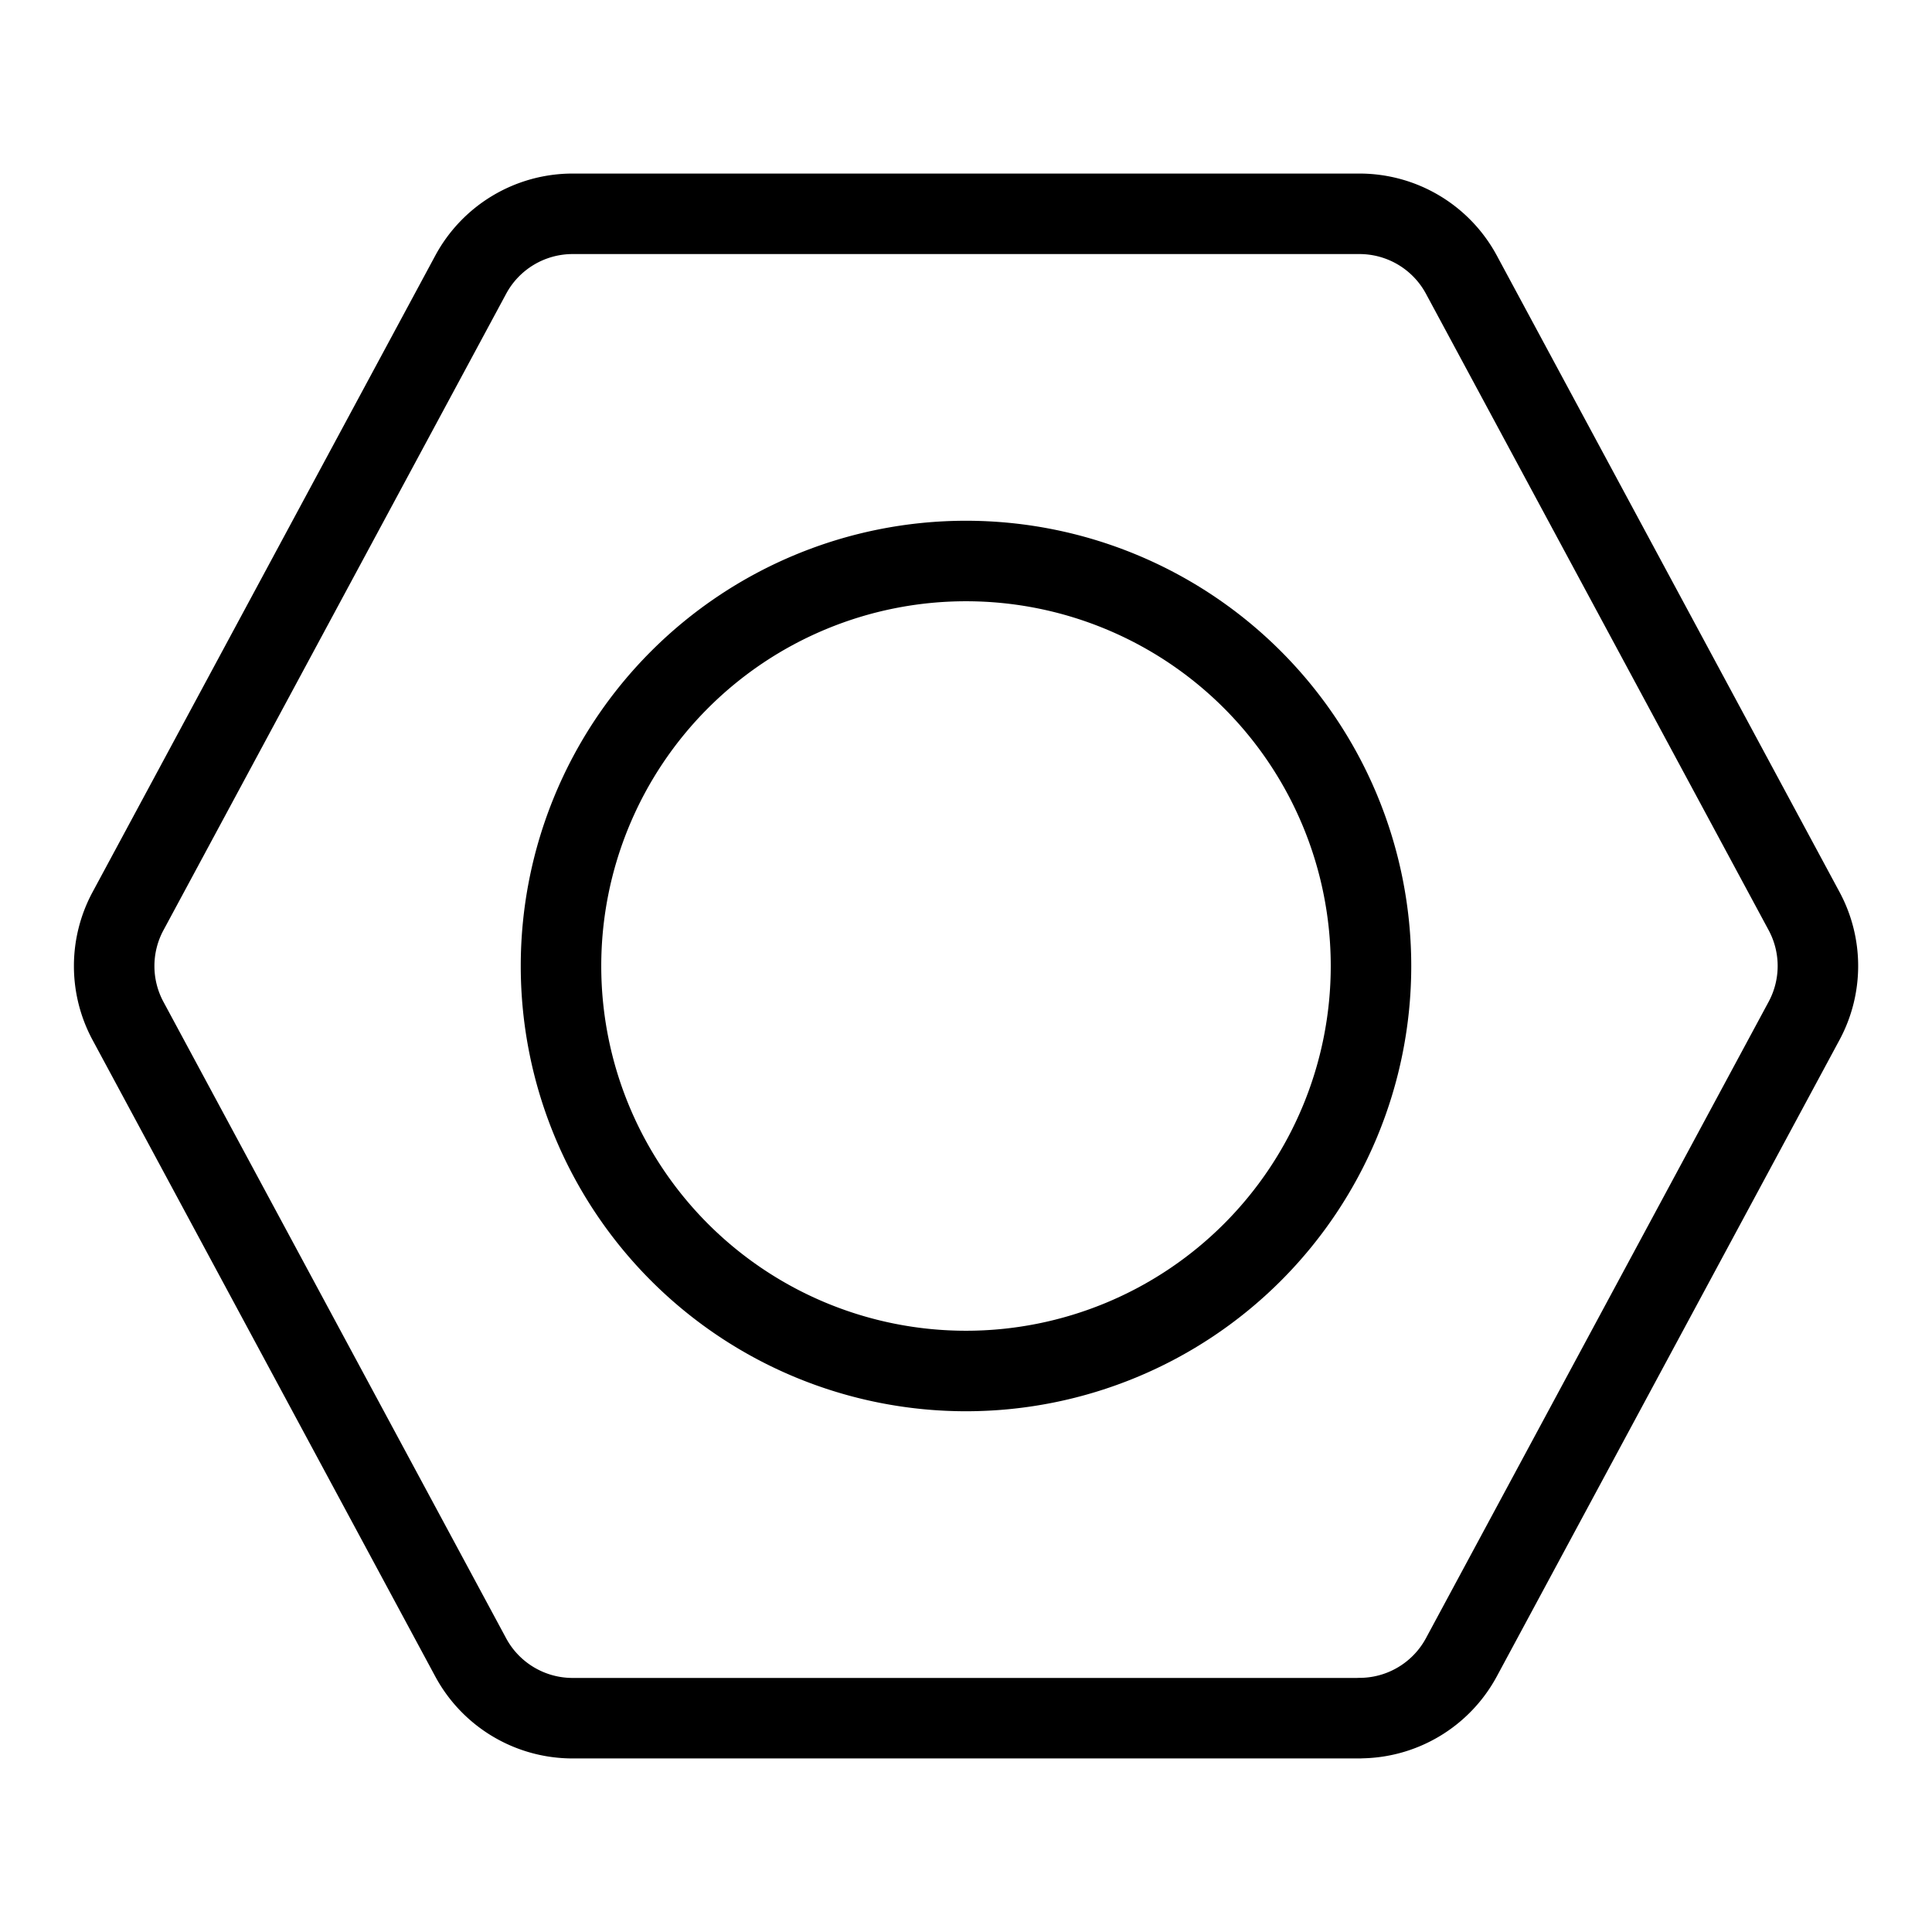
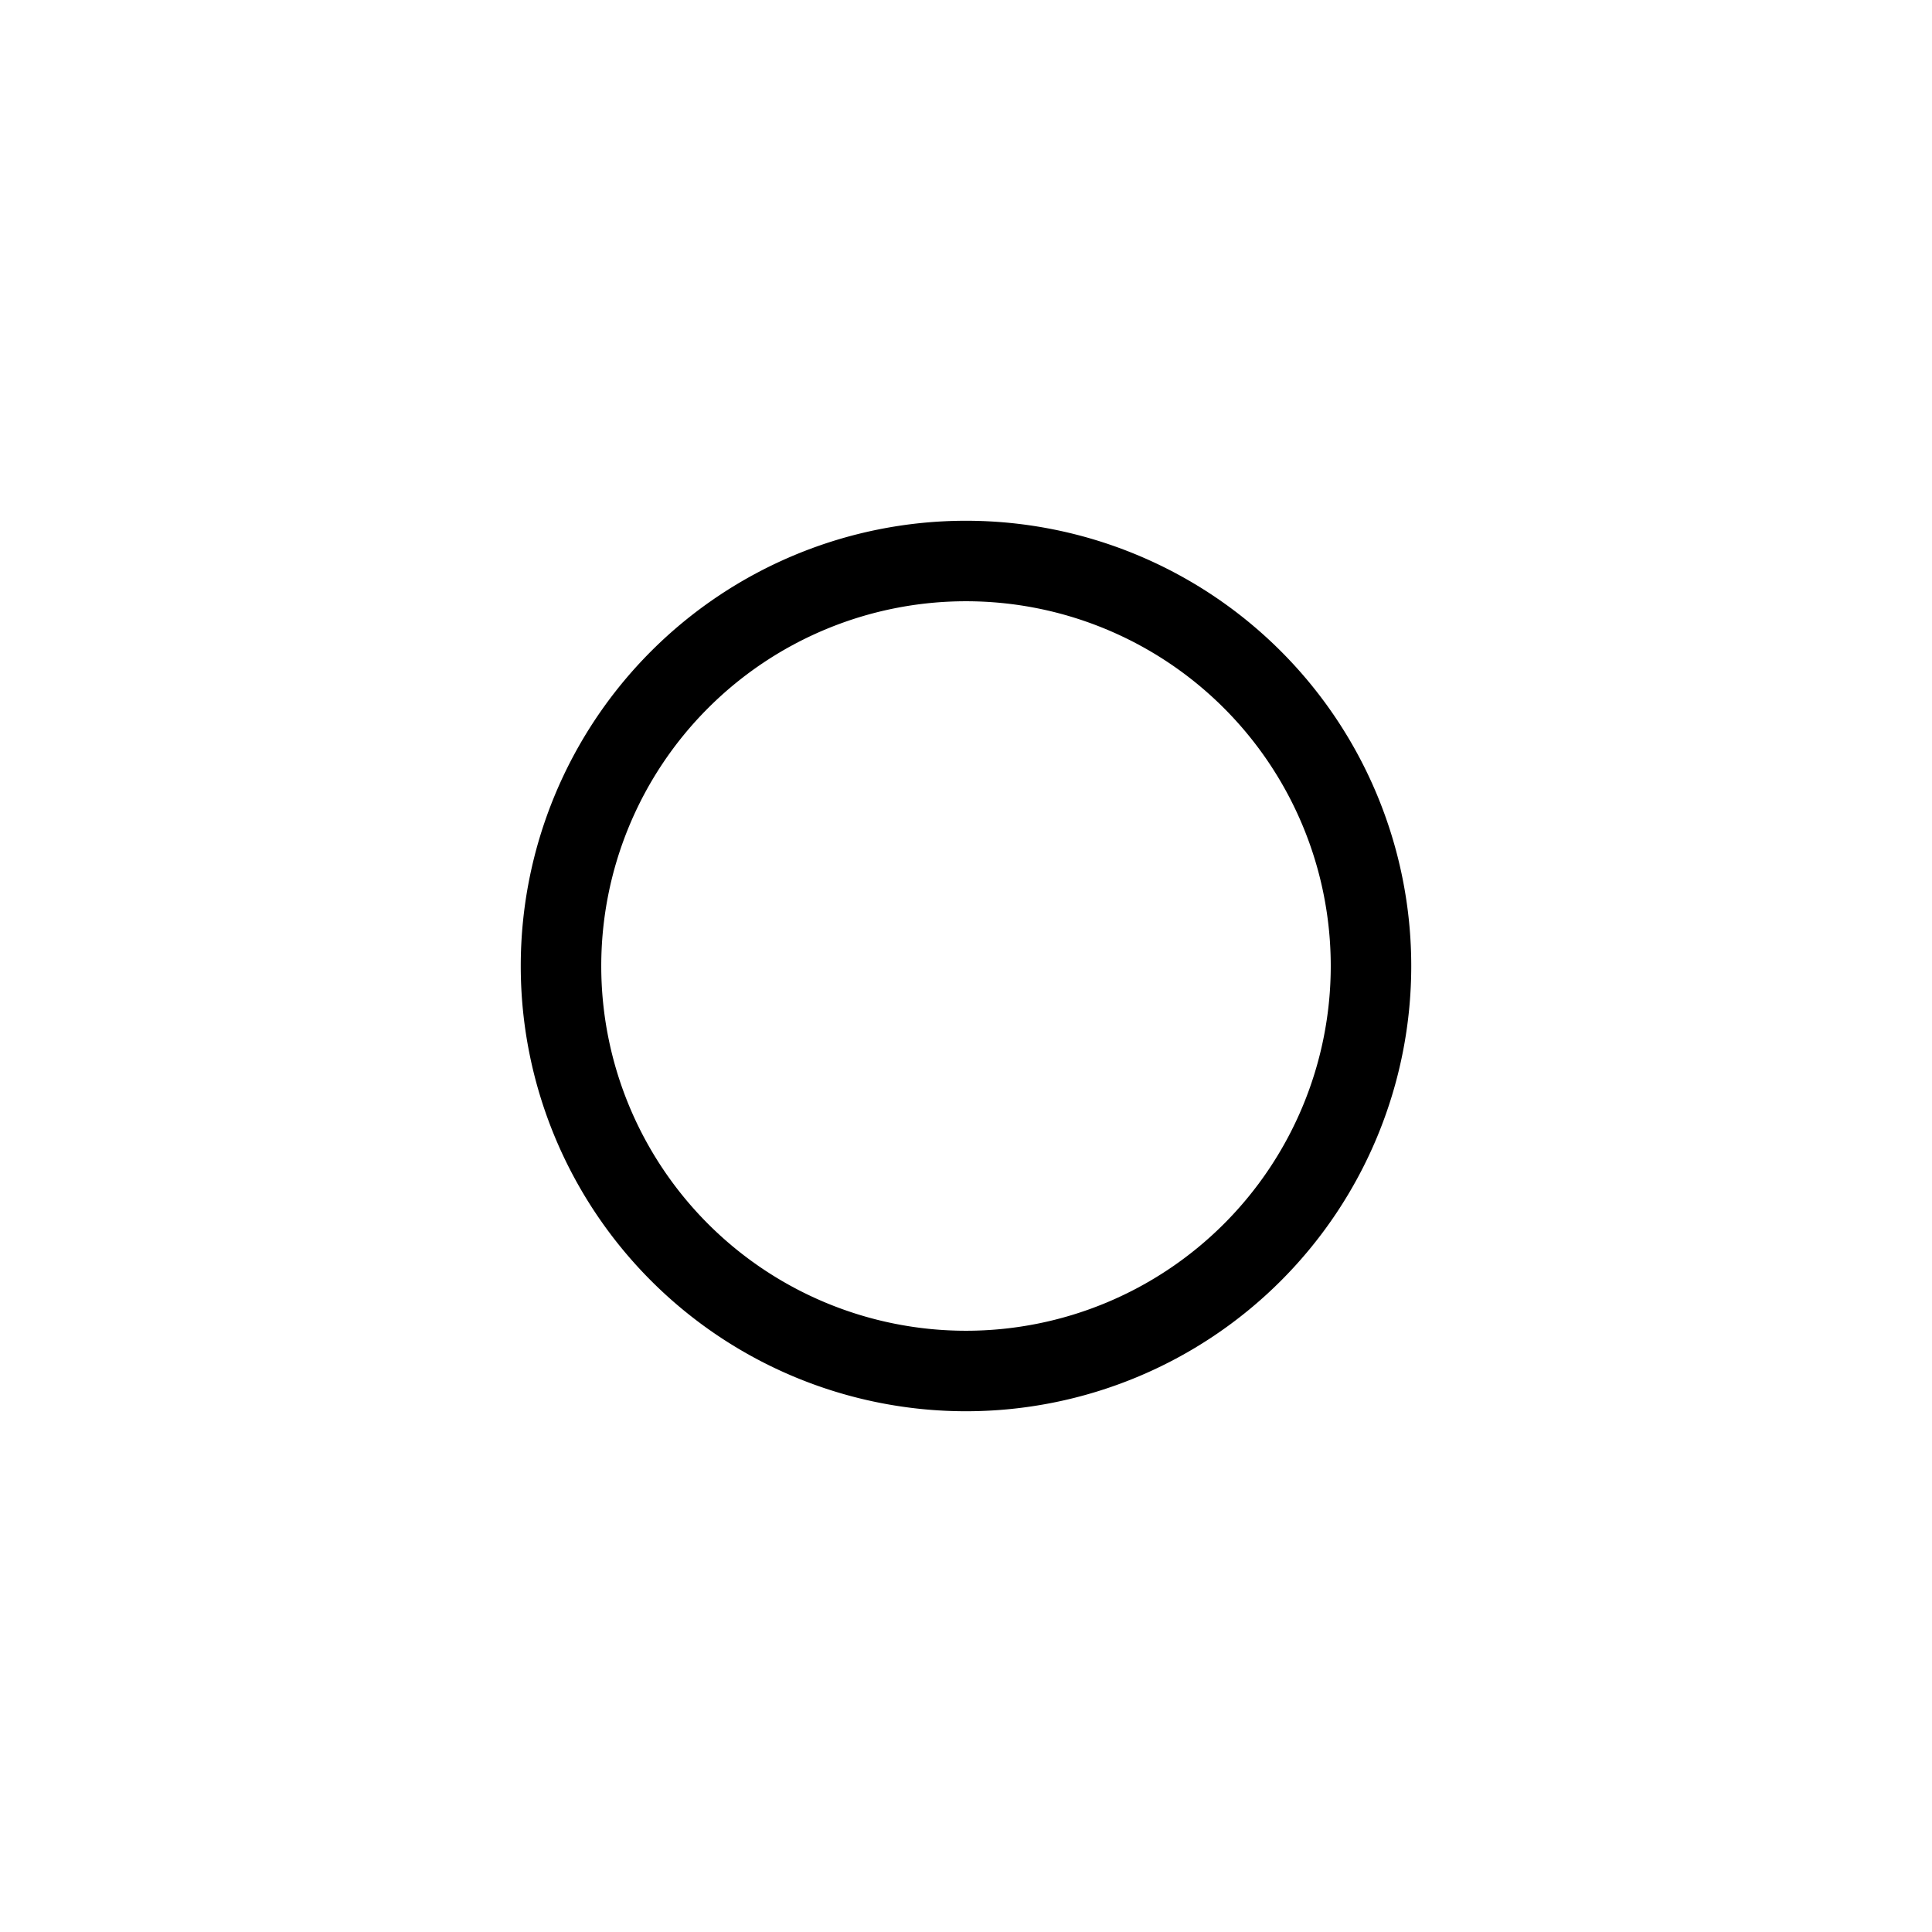
<svg xmlns="http://www.w3.org/2000/svg" width="24" height="24" id="Hardware-Nut--Streamline-Ultimate" viewBox="-0.5 -0.5 24 24">
  <desc>Hardware Nut Streamline Icon: https://streamlinehq.com</desc>
-   <path stroke-width="1" stroke-linejoin="round" stroke-linecap="round" stroke="#000000" fill="none" d="M16.388 20.844H6.613a1.438 1.438 0 0 1 -1.266 -0.756l-4.257 -7.906a1.438 1.438 0 0 1 0 -1.363l4.257 -7.906A1.438 1.438 0 0 1 6.613 2.156h9.775a1.438 1.438 0 0 1 1.266 0.756l4.257 7.906a1.438 1.438 0 0 1 0 1.363l-4.257 7.906a1.438 1.438 0 0 1 -1.266 0.756Z" />
  <path stroke-width="1" stroke-linejoin="round" stroke-linecap="round" stroke="#000000" fill="none" d="M6.469 11.5a5.031 5.031 0 1 0 10.062 0 5.031 5.031 0 1 0 -10.062 0Z" />
</svg>